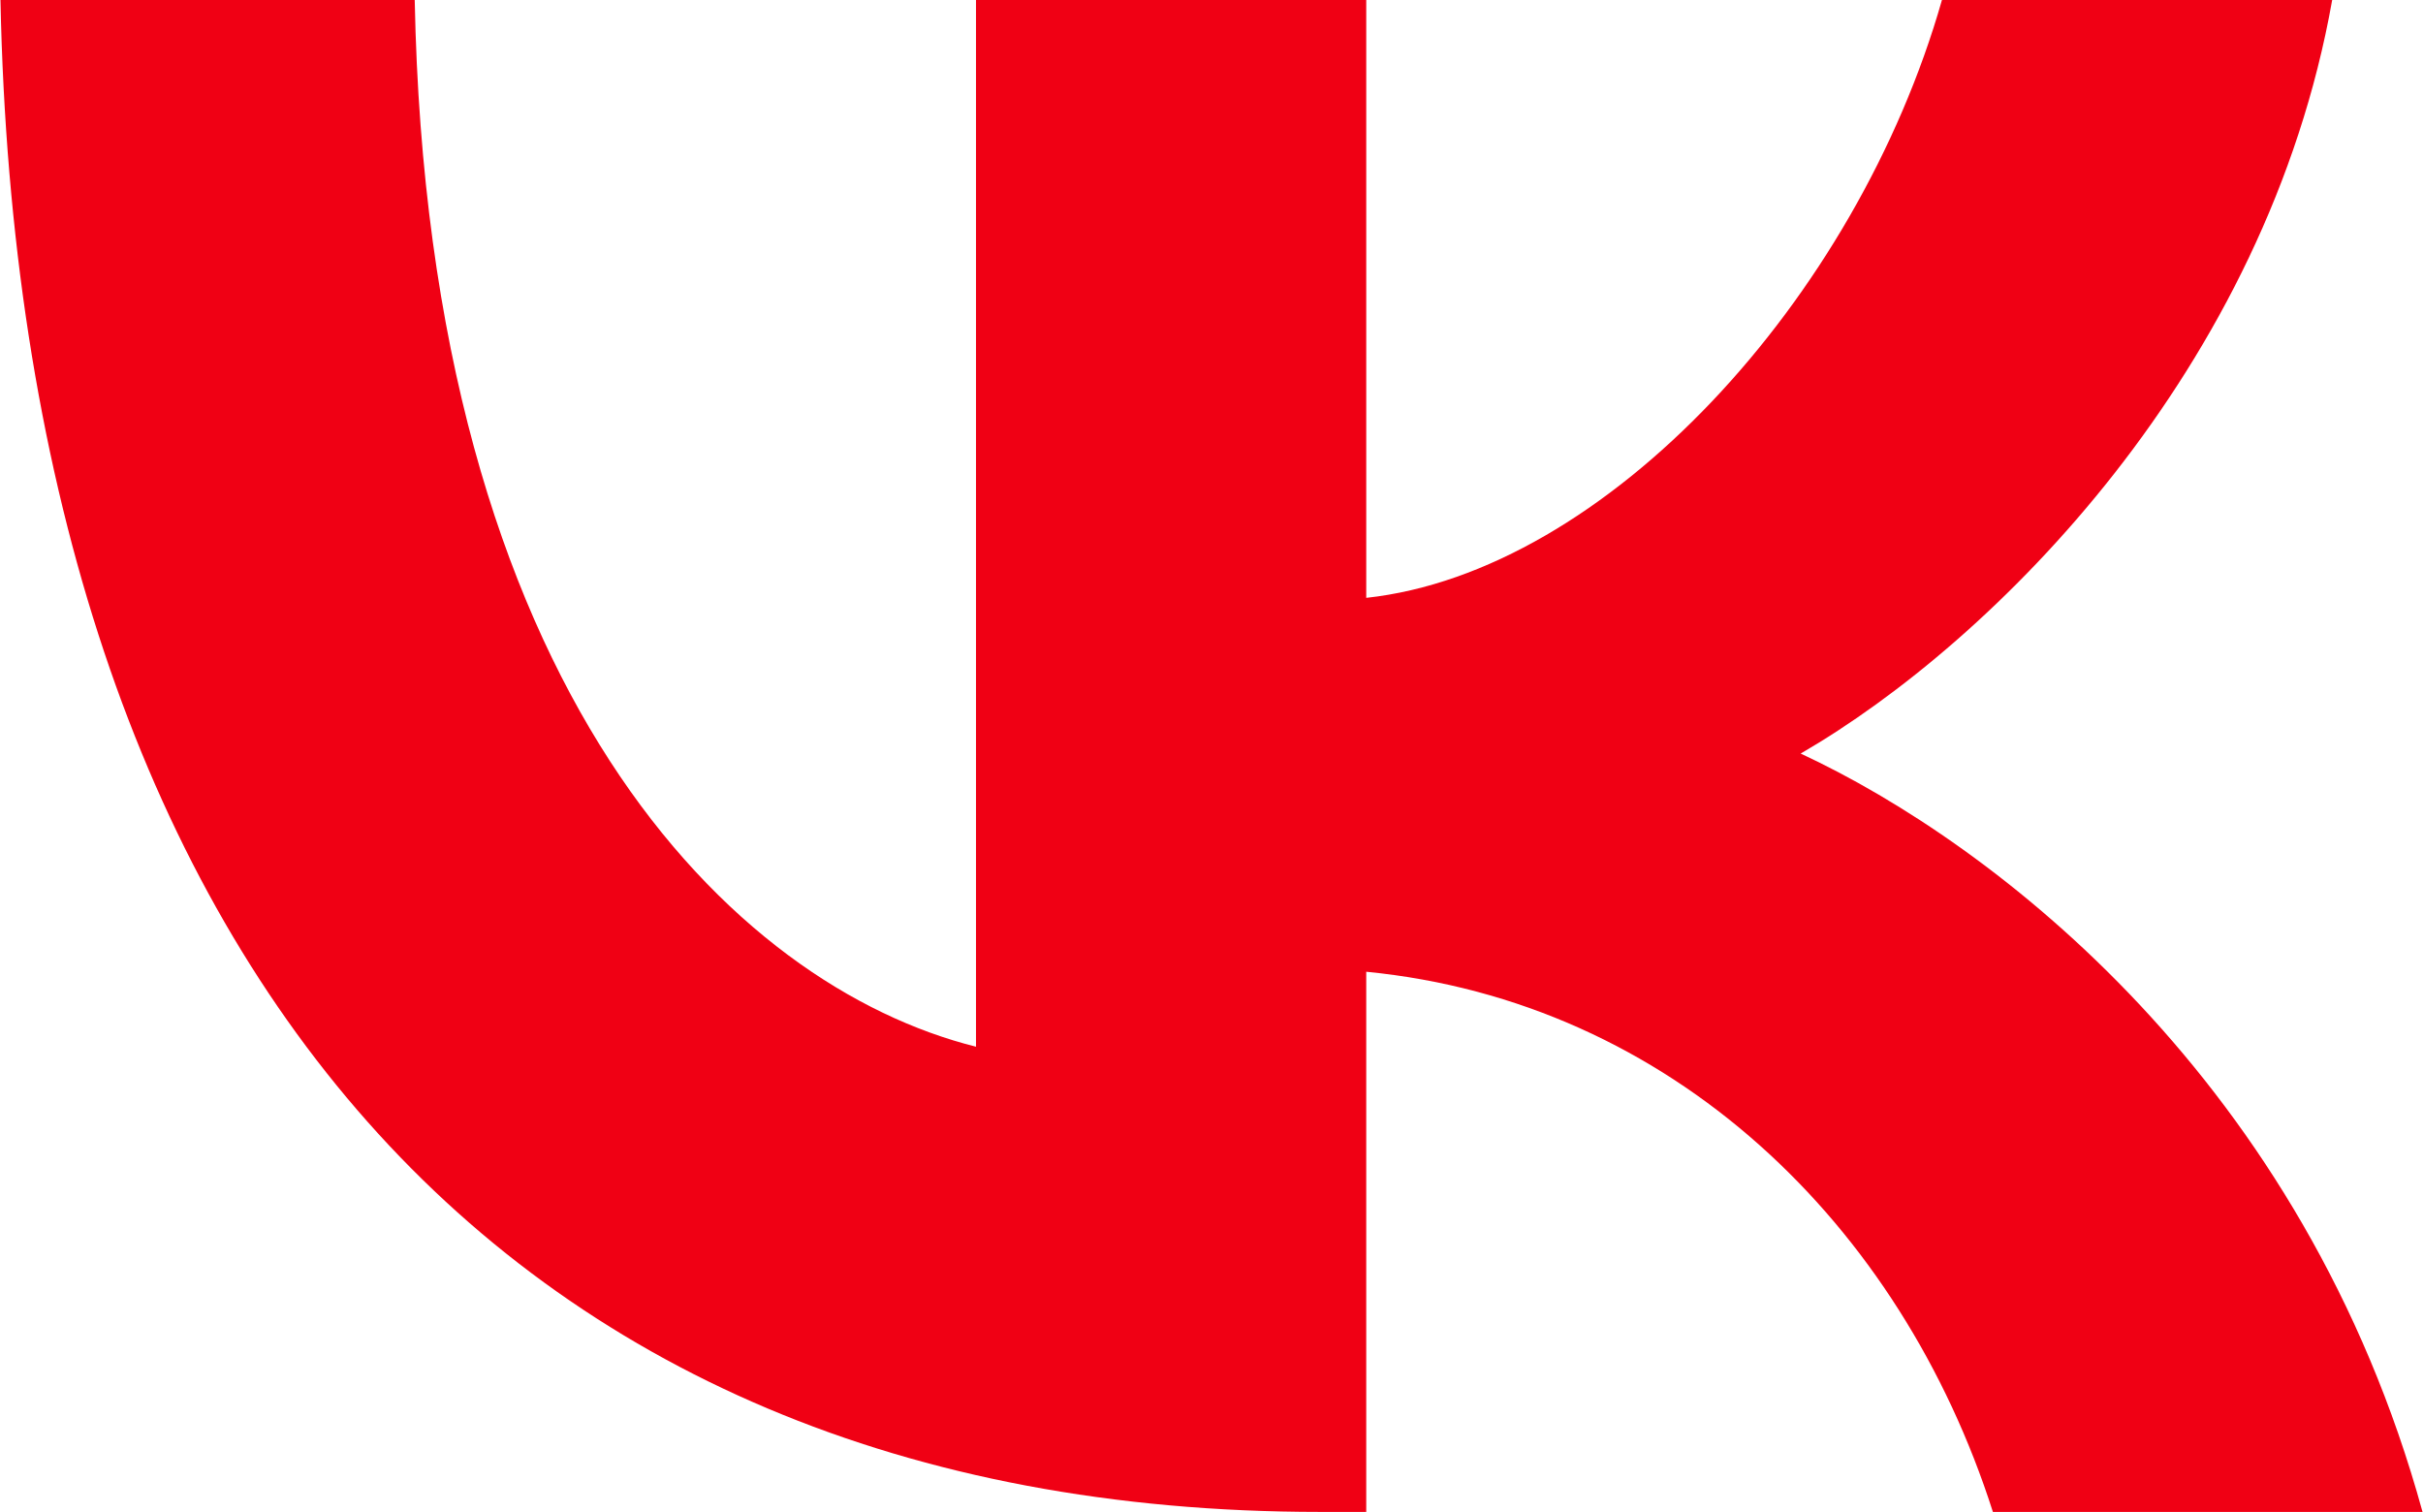
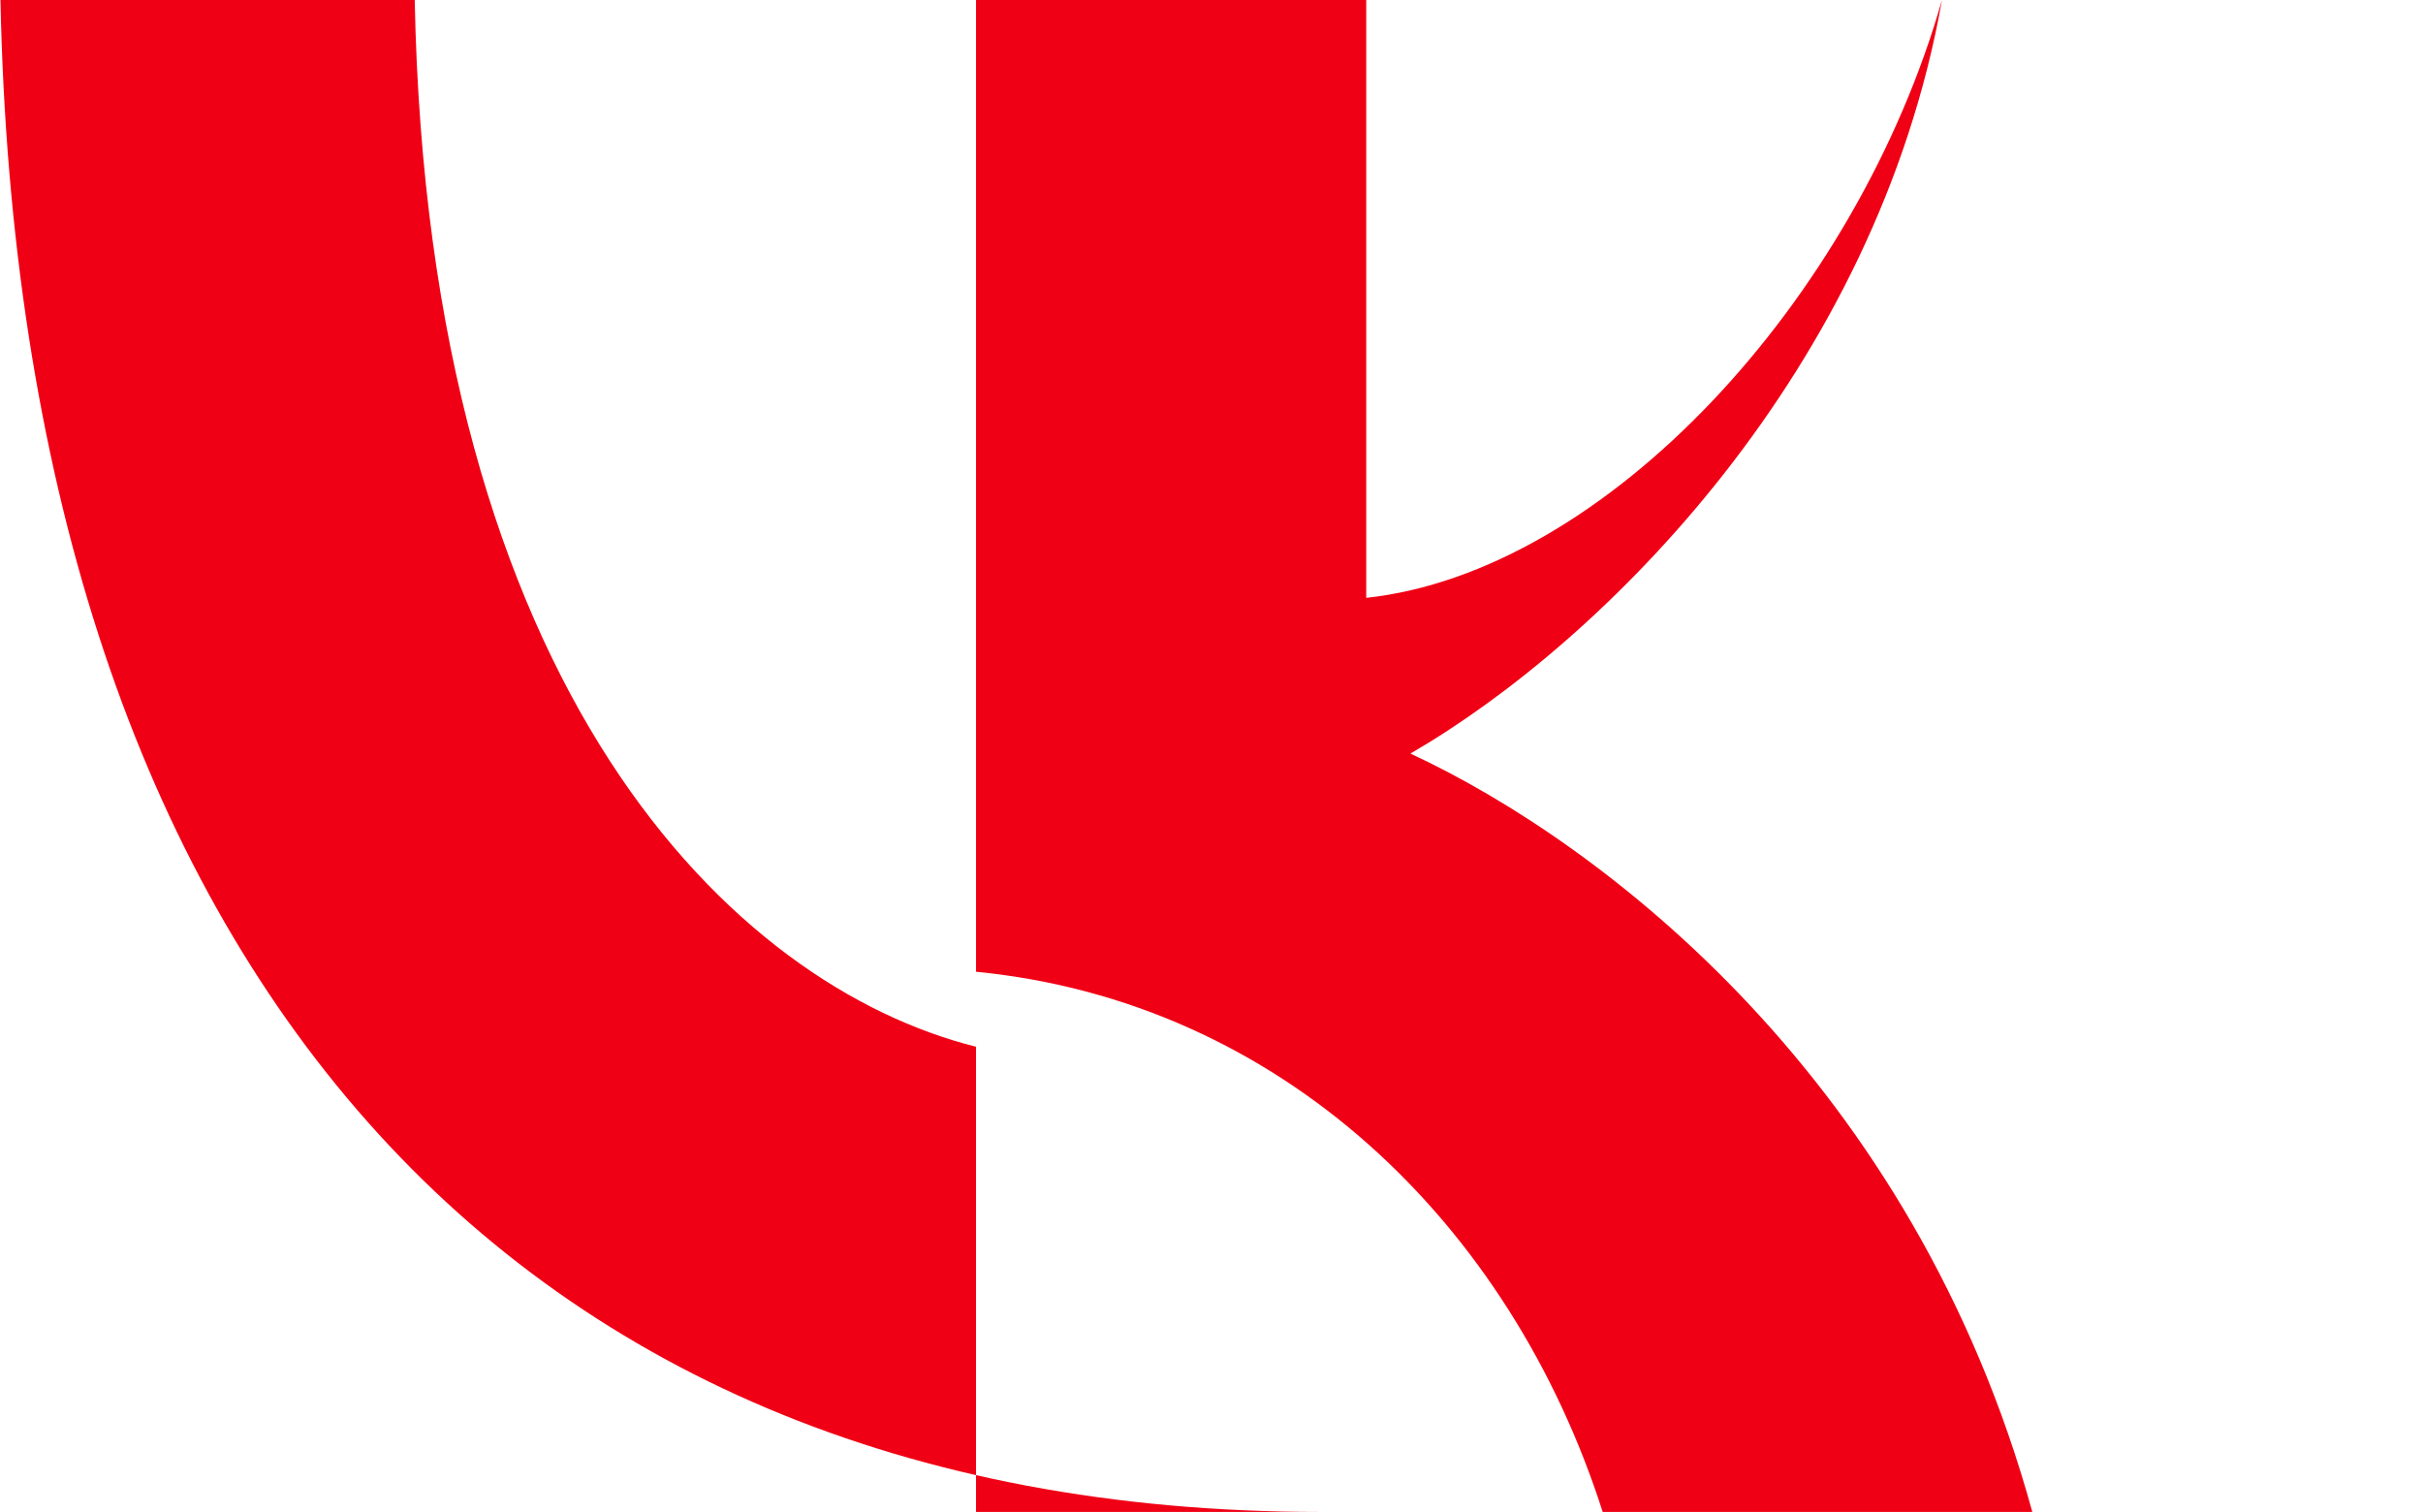
<svg xmlns="http://www.w3.org/2000/svg" xml:space="preserve" width="17.65mm" height="11.013mm" version="1.1" style="shape-rendering:geometricPrecision; text-rendering:geometricPrecision; image-rendering:optimizeQuality; fill-rule:evenodd; clip-rule:evenodd" viewBox="0 0 2520 1573">
  <defs>
    <style type="text/css"> .fil0 {fill:#F00014} </style>
  </defs>
  <g id="Слой_x0020_1">
-     <path class="fil0" d="M1373 1573c-861,0 -1353,-591 -1373,-1573l431 0c14,721 332,1026 584,1089l0 -1089 406 0 0 622c249,-27 510,-310 599,-622l406 0c-68,384 -351,667 -553,784 202,94 524,341 647,789l-447 0c-96,-300 -335,-531 -652,-562l0 562 -48 0z" />
+     <path class="fil0" d="M1373 1573c-861,0 -1353,-591 -1373,-1573l431 0c14,721 332,1026 584,1089l0 -1089 406 0 0 622c249,-27 510,-310 599,-622c-68,384 -351,667 -553,784 202,94 524,341 647,789l-447 0c-96,-300 -335,-531 -652,-562l0 562 -48 0z" />
  </g>
</svg>